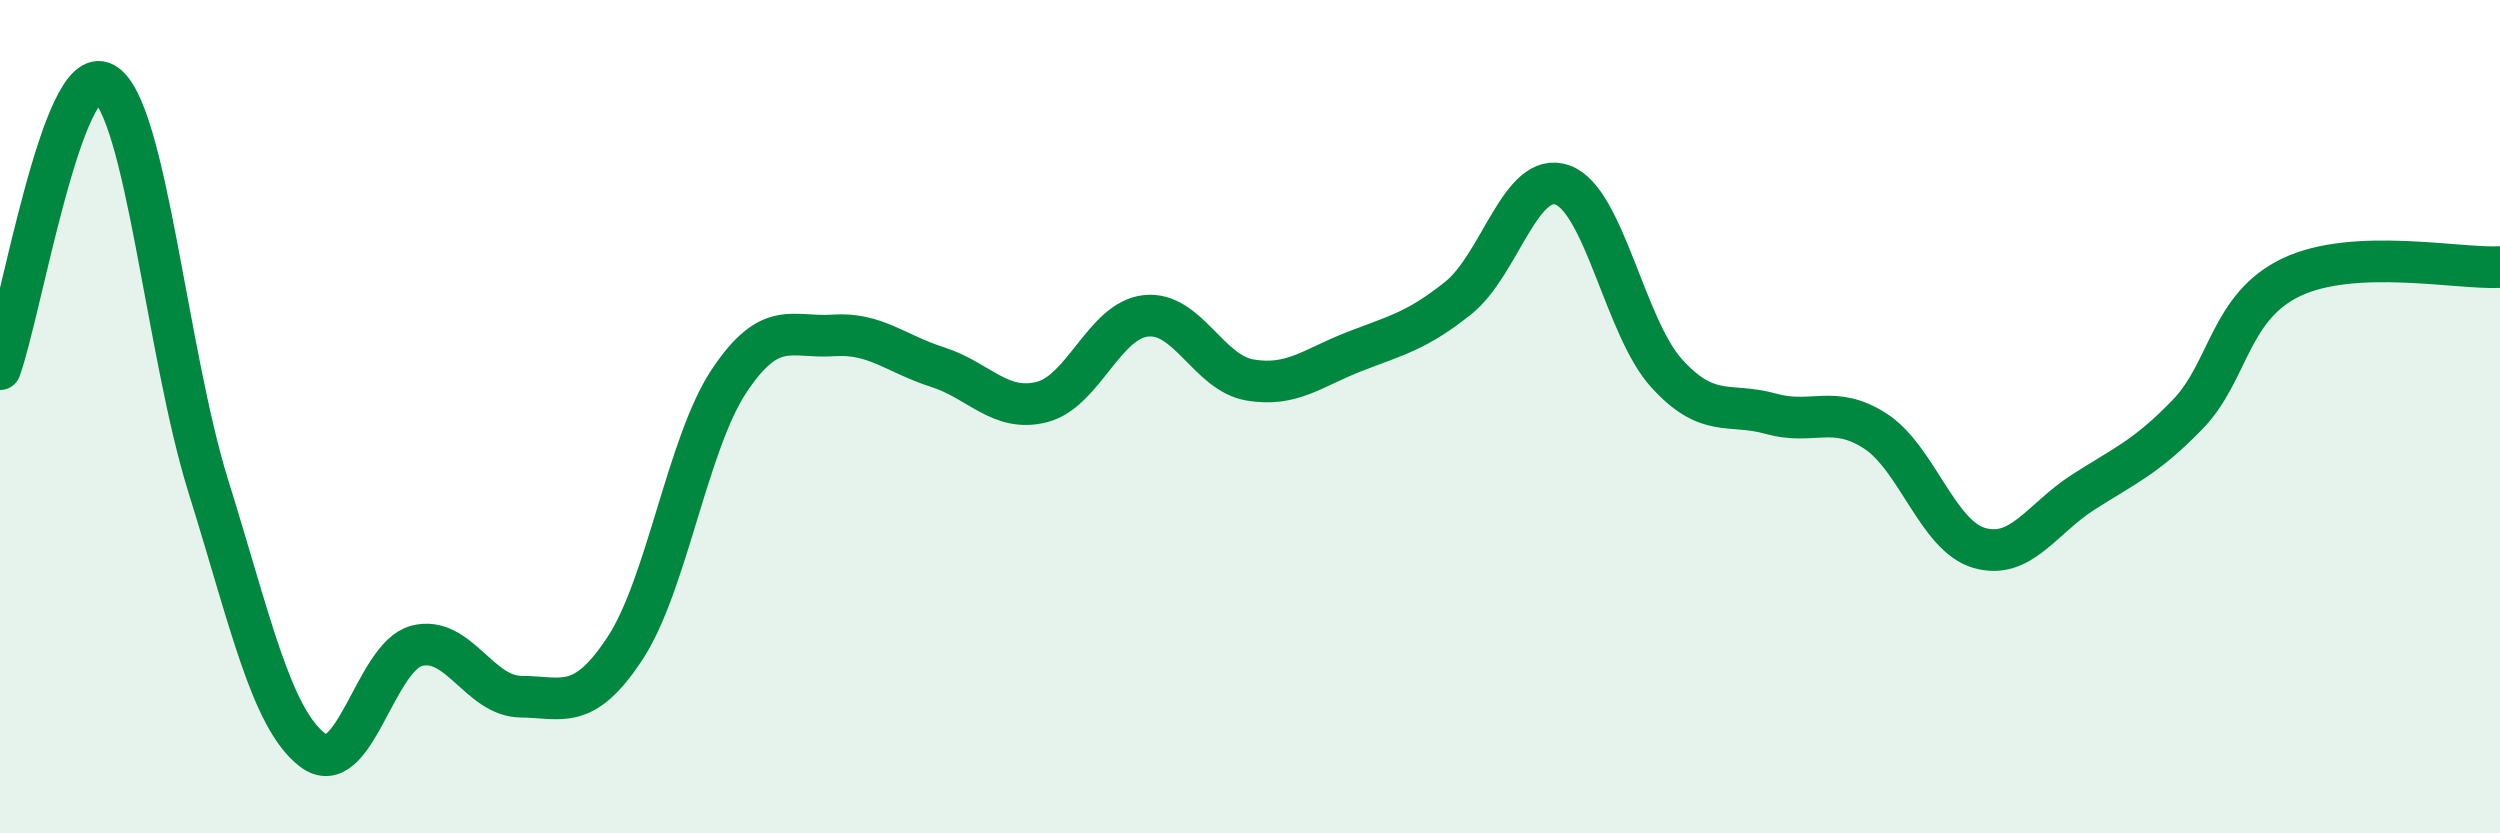
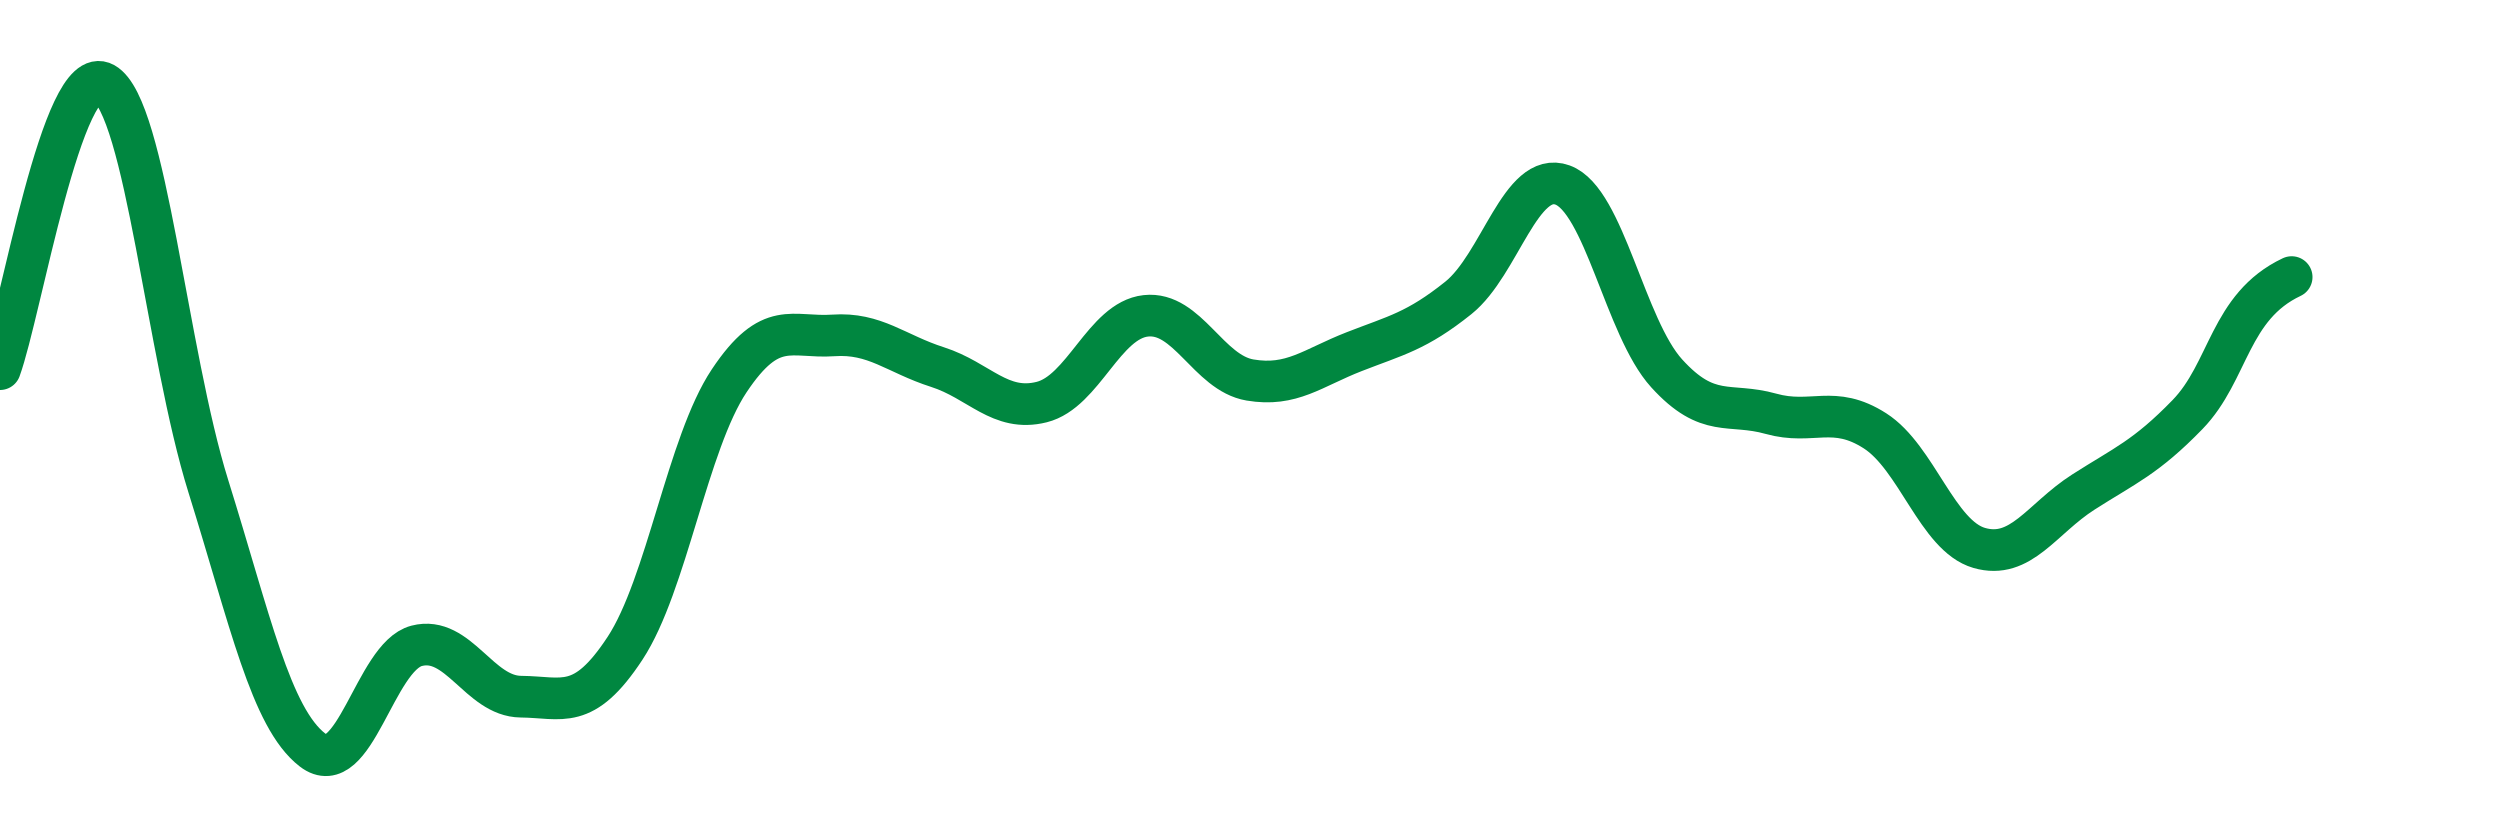
<svg xmlns="http://www.w3.org/2000/svg" width="60" height="20" viewBox="0 0 60 20">
-   <path d="M 0,8.86 C 0.5,7.49 1.5,1.44 2.5,2 C 3.5,2.56 4,8.47 5,11.67 C 6,14.87 6.5,17.23 7.5,18 C 8.5,18.77 9,15.76 10,15.5 C 11,15.24 11.5,16.71 12.5,16.72 C 13.5,16.73 14,17.08 15,15.56 C 16,14.04 16.5,10.64 17.5,9.14 C 18.5,7.64 19,8.12 20,8.05 C 21,7.98 21.5,8.49 22.5,8.81 C 23.5,9.13 24,9.9 25,9.65 C 26,9.4 26.5,7.69 27.5,7.58 C 28.5,7.47 29,8.95 30,9.12 C 31,9.29 31.5,8.83 32.5,8.44 C 33.5,8.05 34,7.95 35,7.15 C 36,6.35 36.5,4.08 37.5,4.44 C 38.5,4.8 39,7.86 40,8.96 C 41,10.06 41.5,9.65 42.5,9.93 C 43.5,10.21 44,9.7 45,10.34 C 46,10.98 46.5,12.86 47.5,13.15 C 48.5,13.44 49,12.45 50,11.81 C 51,11.17 51.5,10.98 52.5,9.95 C 53.5,8.92 53.5,7.36 55,6.65 C 56.5,5.94 59,6.46 60,6.41L60 20L0 20Z" fill="#008740" opacity="0.1" stroke-linecap="round" stroke-linejoin="round" />
-   <path d="M 0,8.86 C 0.5,7.49 1.5,1.44 2.5,2 C 3.5,2.56 4,8.47 5,11.67 C 6,14.87 6.5,17.23 7.5,18 C 8.5,18.77 9,15.76 10,15.5 C 11,15.24 11.5,16.71 12.5,16.72 C 13.5,16.73 14,17.08 15,15.56 C 16,14.04 16.5,10.64 17.5,9.14 C 18.5,7.64 19,8.12 20,8.05 C 21,7.98 21.5,8.49 22.5,8.81 C 23.5,9.13 24,9.9 25,9.65 C 26,9.4 26.5,7.69 27.5,7.58 C 28.5,7.47 29,8.95 30,9.12 C 31,9.29 31.5,8.83 32.5,8.44 C 33.5,8.05 34,7.95 35,7.15 C 36,6.35 36.5,4.08 37.5,4.44 C 38.5,4.8 39,7.86 40,8.96 C 41,10.06 41.5,9.65 42.5,9.93 C 43.5,10.21 44,9.7 45,10.34 C 46,10.98 46.5,12.86 47.5,13.15 C 48.5,13.44 49,12.45 50,11.81 C 51,11.17 51.5,10.98 52.5,9.95 C 53.5,8.92 53.5,7.36 55,6.65 C 56.5,5.94 59,6.46 60,6.41" stroke="#008740" stroke-width="1" fill="none" stroke-linecap="round" stroke-linejoin="round" />
+   <path d="M 0,8.86 C 0.5,7.49 1.5,1.44 2.5,2 C 3.5,2.56 4,8.47 5,11.67 C 6,14.87 6.5,17.23 7.5,18 C 8.5,18.77 9,15.76 10,15.5 C 11,15.24 11.5,16.71 12.5,16.72 C 13.5,16.73 14,17.08 15,15.56 C 16,14.04 16.5,10.64 17.5,9.14 C 18.5,7.64 19,8.12 20,8.05 C 21,7.98 21.5,8.49 22.5,8.81 C 23.5,9.13 24,9.9 25,9.65 C 26,9.4 26.5,7.69 27.5,7.58 C 28.5,7.47 29,8.95 30,9.12 C 31,9.29 31.5,8.83 32.5,8.44 C 33.5,8.05 34,7.95 35,7.15 C 36,6.35 36.5,4.08 37.5,4.44 C 38.5,4.8 39,7.86 40,8.96 C 41,10.06 41.5,9.65 42.5,9.93 C 43.5,10.21 44,9.7 45,10.34 C 46,10.98 46.5,12.86 47.5,13.15 C 48.5,13.44 49,12.45 50,11.81 C 51,11.17 51.5,10.98 52.5,9.95 C 53.5,8.92 53.5,7.36 55,6.65 " stroke="#008740" stroke-width="1" fill="none" stroke-linecap="round" stroke-linejoin="round" />
</svg>